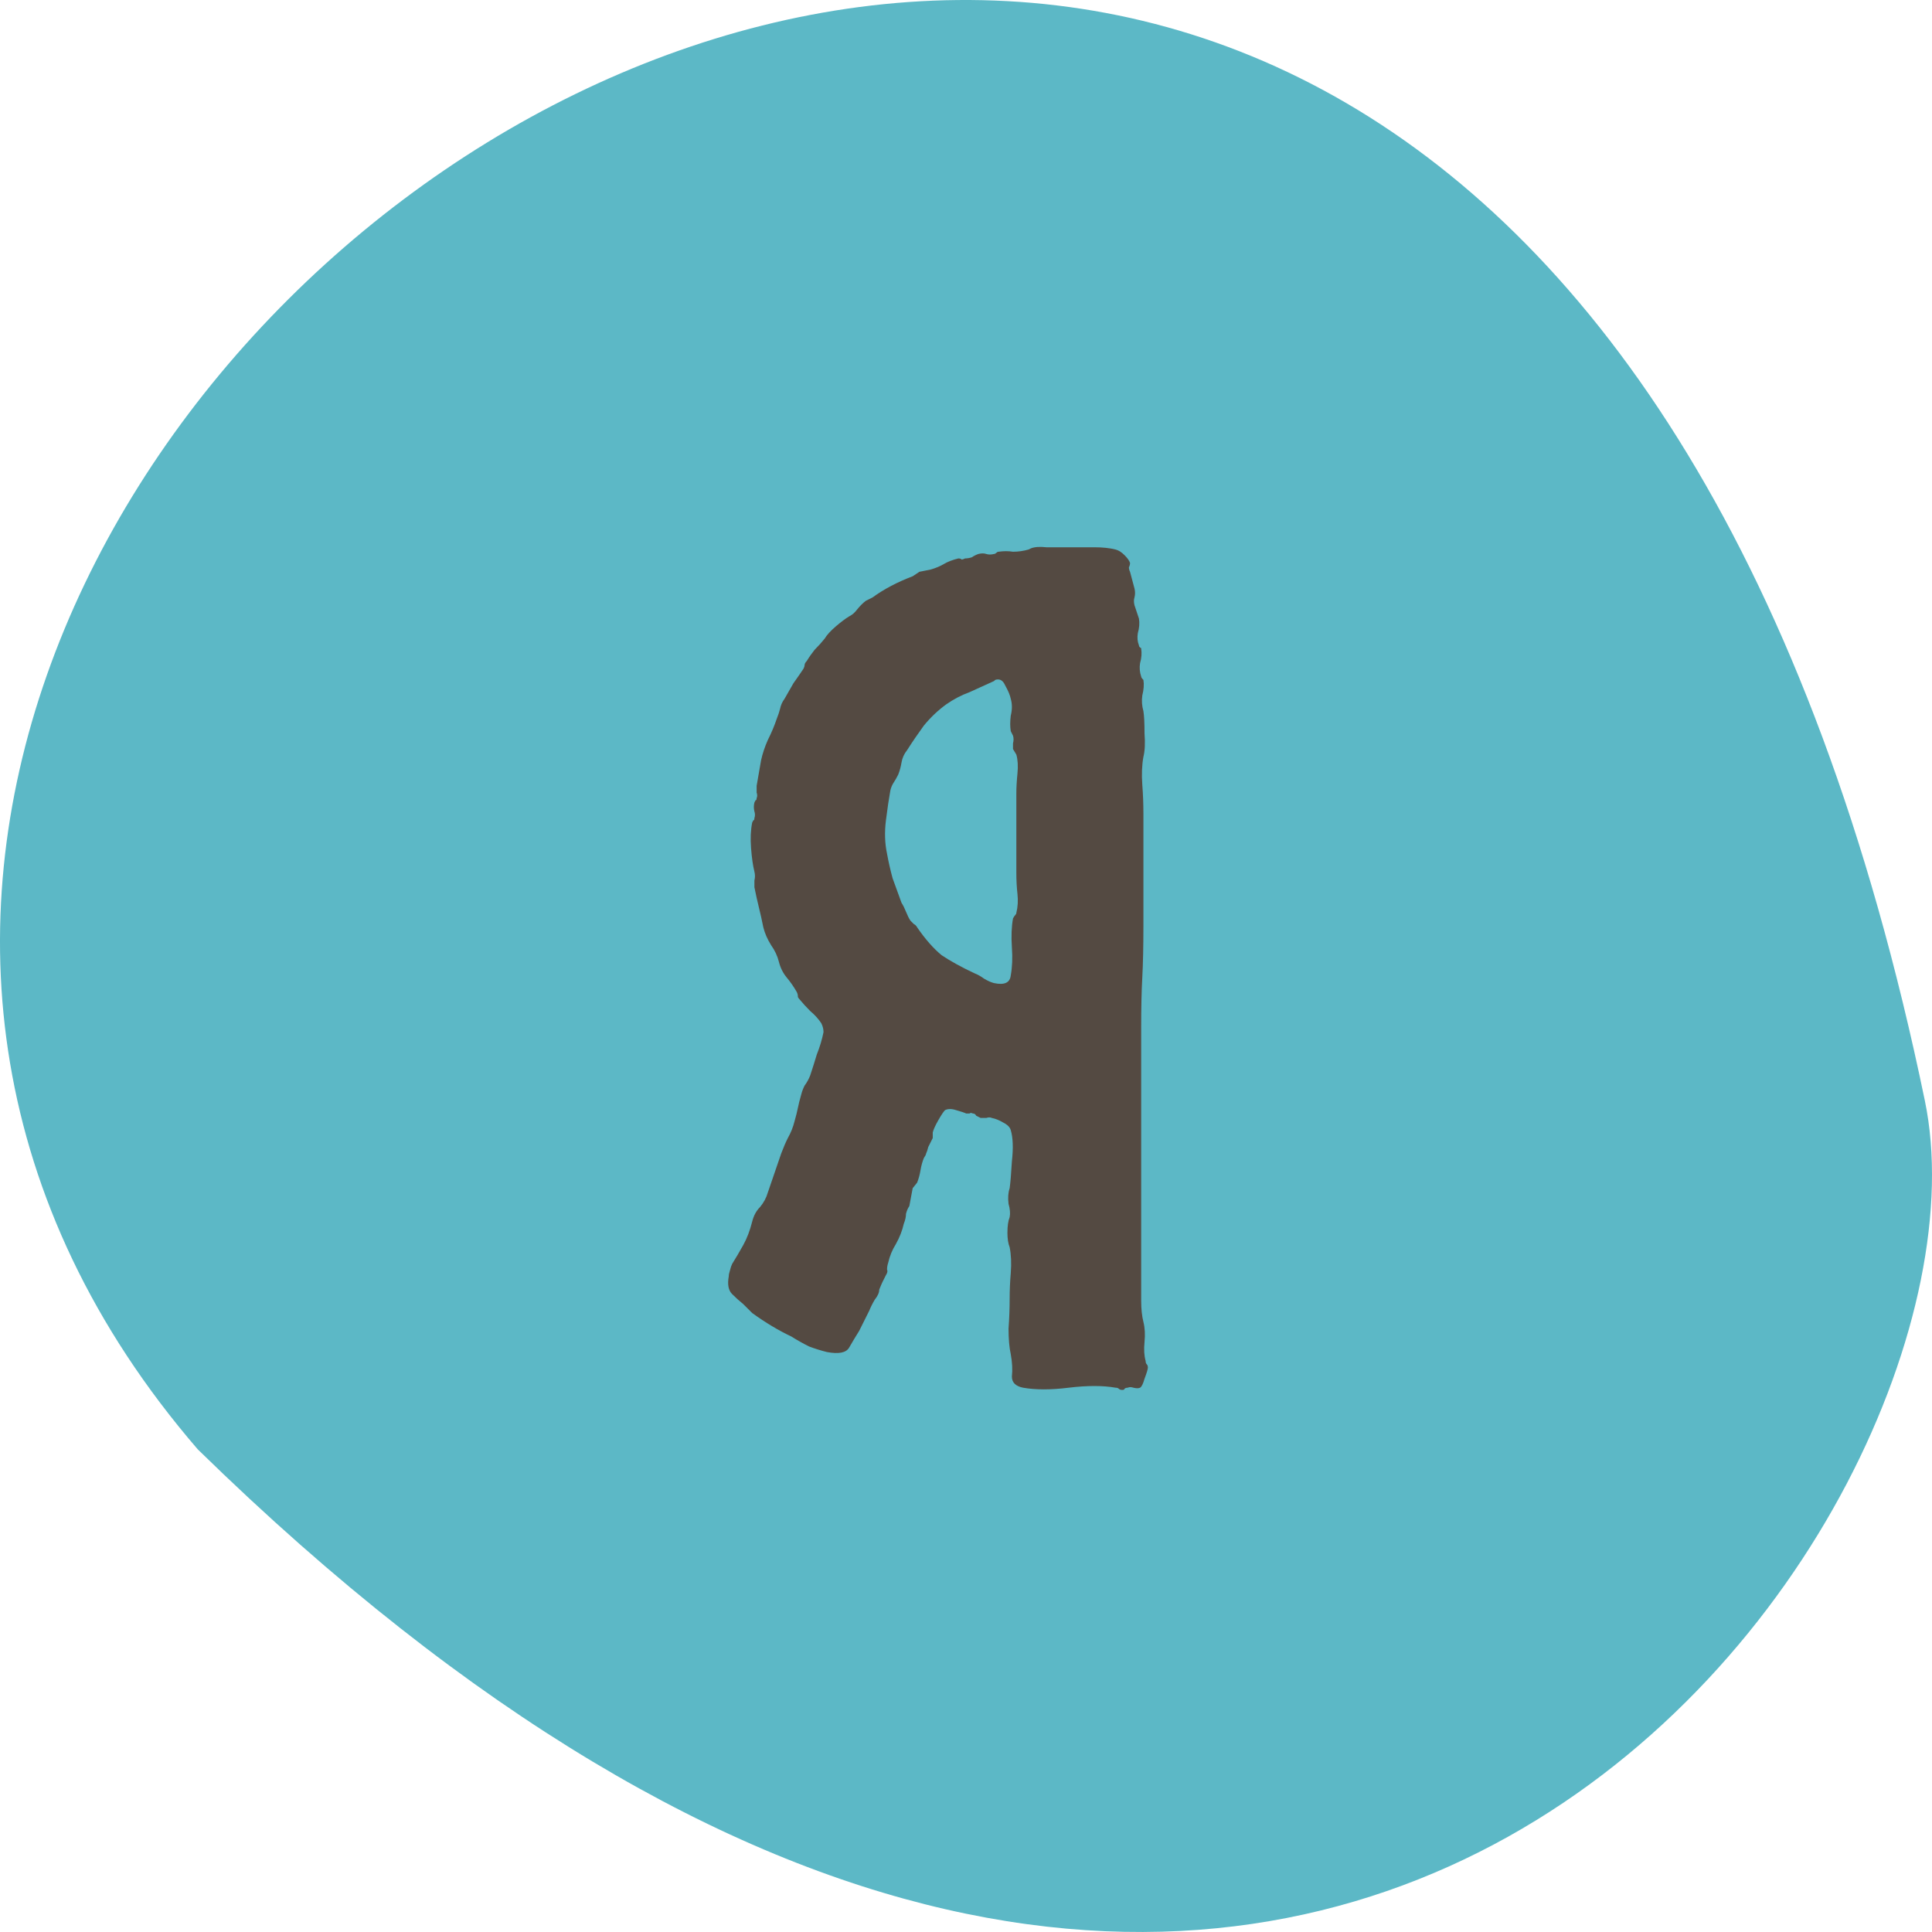
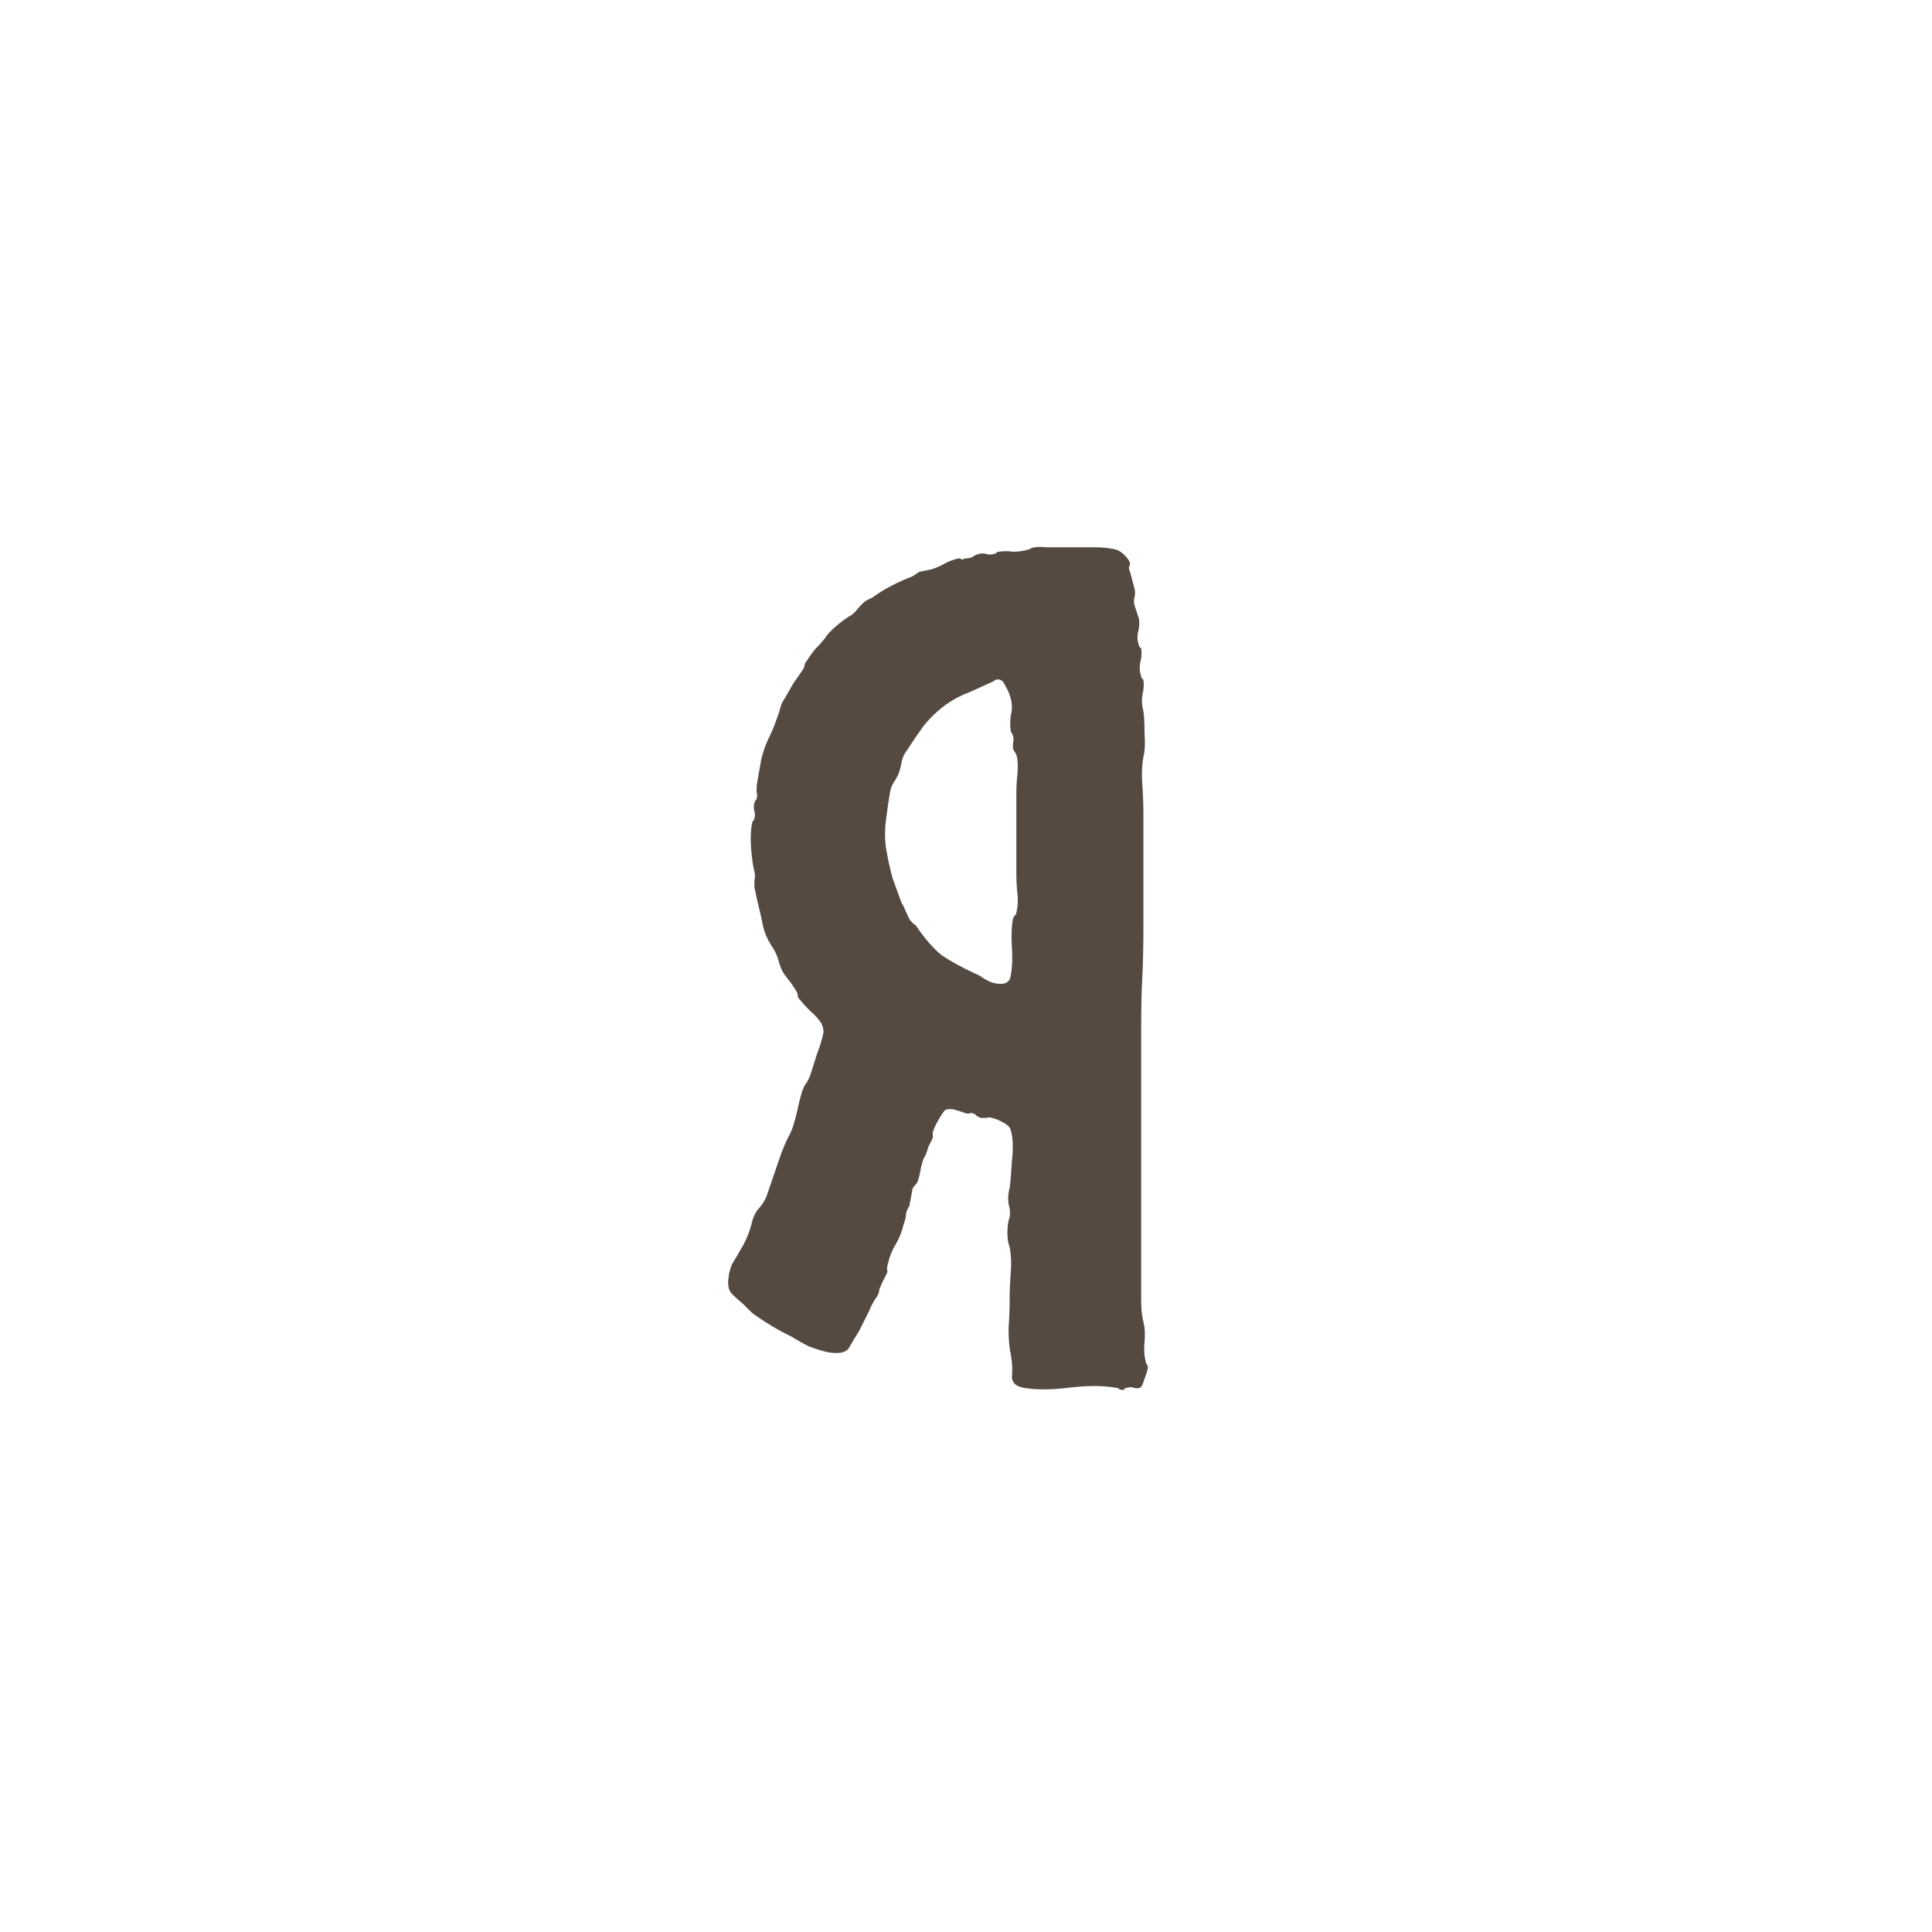
<svg xmlns="http://www.w3.org/2000/svg" width="260" height="260" viewBox="0 0 260 260" fill="none">
-   <path fill-rule="evenodd" clip-rule="evenodd" d="M26.614 195.047C-87.534 62.655 198.751 -143.284 259.04 148.133C270.696 204.403 175.22 340.377 26.614 195.047Z" fill="#5CB8C6" />
  <path d="M138.725 73.8C139.225 73.6 139.925 73.55 140.825 73.65C141.725 73.65 142.675 73.65 143.675 73.65C144.975 73.65 146.175 73.65 147.275 73.65C148.375 73.65 149.325 73.75 150.125 73.95C150.525 74.05 150.925 74.3 151.325 74.7C151.725 75.1 151.975 75.45 152.075 75.75C152.075 75.95 152.025 76.15 151.925 76.35C151.925 76.55 151.975 76.75 152.075 76.95L152.675 79.2C152.775 79.6 152.775 80 152.675 80.4C152.575 80.7 152.575 81.05 152.675 81.45L153.275 83.25C153.375 83.85 153.325 84.5 153.125 85.2C153.025 85.8 153.075 86.35 153.275 86.85C153.275 86.95 153.325 87.05 153.425 87.15C153.525 87.15 153.575 87.2 153.575 87.3C153.675 87.9 153.625 88.55 153.425 89.25C153.325 89.85 153.375 90.45 153.575 91.05C153.575 91.15 153.675 91.3 153.875 91.5C153.975 92.1 153.925 92.8 153.725 93.6C153.625 94.3 153.675 95 153.875 95.7C153.975 96.3 154.025 97.3 154.025 98.7C154.125 100 154.075 101.05 153.875 101.85C153.675 102.95 153.625 104.2 153.725 105.6C153.825 106.9 153.875 108.2 153.875 109.5V124.65C153.875 127.35 153.825 129.65 153.725 131.55C153.625 133.35 153.575 135.6 153.575 138.3V171.75C153.575 172.85 153.575 173.95 153.575 175.05C153.575 176.15 153.675 177.1 153.875 177.9C154.075 178.7 154.125 179.6 154.025 180.6C153.925 181.6 153.975 182.45 154.175 183.15C154.175 183.35 154.225 183.5 154.325 183.6C154.425 183.7 154.475 183.85 154.475 184.05C154.475 184.25 154.325 184.75 154.025 185.55C153.825 186.25 153.625 186.65 153.425 186.75C153.225 186.85 152.925 186.85 152.525 186.75C152.225 186.65 151.975 186.65 151.775 186.75C151.575 186.75 151.425 186.8 151.325 186.9C151.325 187 151.225 187.05 151.025 187.05C150.825 187.05 150.675 187 150.575 186.9C150.475 186.8 150.325 186.75 150.125 186.75C148.425 186.45 146.325 186.45 143.825 186.75C141.425 187.05 139.375 187.05 137.675 186.75C136.675 186.55 136.175 186.05 136.175 185.25C136.275 184.35 136.225 183.35 136.025 182.25C135.825 181.35 135.725 180.2 135.725 178.8C135.825 177.4 135.875 176.05 135.875 174.75C135.875 173.65 135.925 172.5 136.025 171.3C136.125 170 136.075 168.85 135.875 167.85C135.675 167.35 135.575 166.7 135.575 165.9C135.575 165 135.675 164.3 135.875 163.8C135.975 163.3 135.925 162.7 135.725 162C135.625 161.2 135.675 160.5 135.875 159.9C135.975 159.2 136.075 158 136.175 156.3C136.375 154.5 136.325 153.1 136.025 152.1C135.925 151.7 135.575 151.35 134.975 151.05C134.475 150.75 133.975 150.55 133.475 150.45C133.275 150.35 133.025 150.35 132.725 150.45C132.425 150.45 132.175 150.45 131.975 150.45C131.775 150.35 131.575 150.25 131.375 150.15C131.275 149.95 131.125 149.85 130.925 149.85C130.725 149.75 130.575 149.75 130.475 149.85C130.375 149.85 130.225 149.85 130.025 149.85C129.825 149.75 129.375 149.6 128.675 149.4C128.075 149.2 127.575 149.2 127.175 149.4C126.975 149.6 126.675 150.05 126.275 150.75C125.875 151.45 125.625 152 125.525 152.4V153.15L124.925 154.35C124.825 154.75 124.725 155.05 124.625 155.25C124.625 155.35 124.525 155.55 124.325 155.85C124.125 156.35 123.975 156.9 123.875 157.5C123.775 158.1 123.625 158.65 123.425 159.15L122.825 159.9L122.375 162.3C122.175 162.6 122.025 162.95 121.925 163.35C121.925 163.75 121.825 164.2 121.625 164.7C121.425 165.6 121.075 166.5 120.575 167.4C120.075 168.2 119.725 169.05 119.525 169.95C119.425 170.25 119.375 170.55 119.375 170.85C119.475 171.05 119.425 171.3 119.225 171.6C119.025 172 118.875 172.3 118.775 172.5C118.675 172.7 118.525 173.05 118.325 173.55C118.325 173.95 118.125 174.4 117.725 174.9C117.425 175.4 117.175 175.9 116.975 176.4L115.625 179.1C115.125 179.9 114.675 180.65 114.275 181.35C113.875 182.05 112.875 182.25 111.275 181.95C110.475 181.75 109.675 181.5 108.875 181.2C108.075 180.8 107.275 180.35 106.475 179.85C104.775 179.05 103.025 178 101.225 176.7C101.025 176.5 100.825 176.3 100.625 176.1C100.425 175.9 100.225 175.7 100.025 175.5C99.525 175.1 99.025 174.65 98.525 174.15C98.025 173.65 97.875 172.85 98.075 171.75C98.075 171.55 98.125 171.3 98.225 171C98.325 170.6 98.425 170.3 98.525 170.1C99.025 169.3 99.525 168.45 100.025 167.55C100.525 166.65 100.925 165.6 101.225 164.4C101.425 163.6 101.775 162.95 102.275 162.45C102.775 161.85 103.125 161.2 103.325 160.5L105.125 155.25C105.425 154.45 105.725 153.75 106.025 153.15C106.425 152.45 106.725 151.7 106.925 150.9C107.125 150.2 107.275 149.6 107.375 149.1C107.475 148.6 107.625 148 107.825 147.3C107.925 146.9 108.075 146.5 108.275 146.1C108.575 145.7 108.825 145.25 109.025 144.75C109.325 143.85 109.625 142.9 109.925 141.9C110.325 140.9 110.625 139.9 110.825 138.9C110.825 138.5 110.725 138.1 110.525 137.7C110.125 137.1 109.625 136.55 109.025 136.05C108.525 135.55 108.025 135 107.525 134.4C107.425 134.3 107.375 134.2 107.375 134.1C107.375 133.9 107.325 133.7 107.225 133.5C106.825 132.8 106.375 132.15 105.875 131.55C105.375 130.95 105.025 130.25 104.825 129.45C104.625 128.65 104.275 127.9 103.775 127.2C103.275 126.4 102.925 125.6 102.725 124.8C102.525 123.8 102.325 122.9 102.125 122.1C101.925 121.3 101.725 120.4 101.525 119.4C101.525 119.1 101.525 118.8 101.525 118.5C101.625 118.1 101.625 117.7 101.525 117.3C101.325 116.5 101.175 115.45 101.075 114.15C100.975 112.85 101.025 111.7 101.225 110.7C101.325 110.5 101.375 110.4 101.375 110.4C101.475 110.4 101.525 110.3 101.525 110.1C101.625 109.8 101.625 109.5 101.525 109.2C101.425 108.8 101.425 108.4 101.525 108C101.625 107.8 101.675 107.7 101.675 107.7C101.775 107.7 101.825 107.6 101.825 107.4C101.925 107.2 101.925 106.95 101.825 106.65C101.825 106.25 101.825 105.95 101.825 105.75L102.425 102.3C102.625 101.4 102.925 100.5 103.325 99.6C103.825 98.6 104.225 97.65 104.525 96.75C104.725 96.25 104.875 95.8 104.975 95.4C105.075 94.9 105.275 94.45 105.575 94.05C105.975 93.35 106.375 92.65 106.775 91.95C107.275 91.25 107.725 90.6 108.125 90C108.225 89.8 108.275 89.65 108.275 89.55C108.275 89.35 108.375 89.15 108.575 88.95C108.875 88.45 109.225 87.95 109.625 87.45C110.125 86.95 110.575 86.45 110.975 85.95C111.275 85.45 111.775 84.9 112.475 84.3C113.175 83.7 113.775 83.25 114.275 82.95C114.675 82.75 115.025 82.45 115.325 82.05C115.725 81.55 116.125 81.15 116.525 80.85L117.425 80.4C118.925 79.3 120.725 78.35 122.825 77.55L123.725 76.95L125.225 76.65C125.925 76.45 126.525 76.2 127.025 75.9C127.525 75.6 128.175 75.35 128.975 75.15C129.175 75.15 129.325 75.2 129.425 75.3C129.525 75.3 129.675 75.25 129.875 75.15C130.175 75.15 130.475 75.1 130.775 75C131.075 74.8 131.375 74.65 131.675 74.55C132.075 74.45 132.425 74.45 132.725 74.55C133.025 74.65 133.375 74.65 133.775 74.55C133.875 74.55 133.975 74.5 134.075 74.4C134.175 74.3 134.275 74.25 134.375 74.25C135.075 74.15 135.725 74.15 136.325 74.25C137.025 74.25 137.725 74.15 138.425 73.95C138.425 73.95 138.525 73.9 138.725 73.8ZM133.775 91.65C132.675 92.15 131.575 92.65 130.475 93.15C129.375 93.55 128.325 94.1 127.325 94.8C126.225 95.6 125.225 96.55 124.325 97.65C123.525 98.75 122.775 99.85 122.075 100.95C121.675 101.45 121.425 102 121.325 102.6C121.225 103.2 121.075 103.75 120.875 104.25C120.675 104.65 120.475 105 120.275 105.3C120.075 105.6 119.925 105.95 119.825 106.35C119.625 107.45 119.425 108.8 119.225 110.4C119.025 112 119.075 113.5 119.375 114.9C119.575 116 119.825 117.1 120.125 118.2C120.525 119.3 120.925 120.4 121.325 121.5C121.525 121.8 121.725 122.2 121.925 122.7C122.125 123.2 122.325 123.6 122.525 123.9C122.725 124.1 122.875 124.25 122.975 124.35C123.175 124.45 123.325 124.6 123.425 124.8C124.525 126.4 125.625 127.65 126.725 128.55C127.925 129.35 129.375 130.15 131.075 130.95C131.575 131.15 132.025 131.4 132.425 131.7C132.925 132 133.375 132.2 133.775 132.3C135.175 132.6 135.925 132.25 136.025 131.25C136.225 130.15 136.275 128.9 136.175 127.5C136.075 126 136.125 124.7 136.325 123.6C136.425 123.4 136.525 123.25 136.625 123.15C136.725 123.05 136.775 122.95 136.775 122.85C136.975 122.05 137.025 121.2 136.925 120.3C136.825 119.4 136.775 118.45 136.775 117.45V106.8C136.775 106 136.825 105.1 136.925 104.1C137.025 103.1 136.975 102.25 136.775 101.55L136.325 100.8C136.325 100.6 136.325 100.35 136.325 100.05C136.425 99.65 136.425 99.3 136.325 99C136.325 99 136.225 98.8 136.025 98.4C135.925 97.8 135.925 97.1 136.025 96.3C136.225 95.5 136.225 94.75 136.025 94.05C135.925 93.55 135.675 92.95 135.275 92.25C134.975 91.55 134.525 91.3 133.925 91.5C133.925 91.5 133.875 91.55 133.775 91.65Z" fill="#544A42" />
</svg>